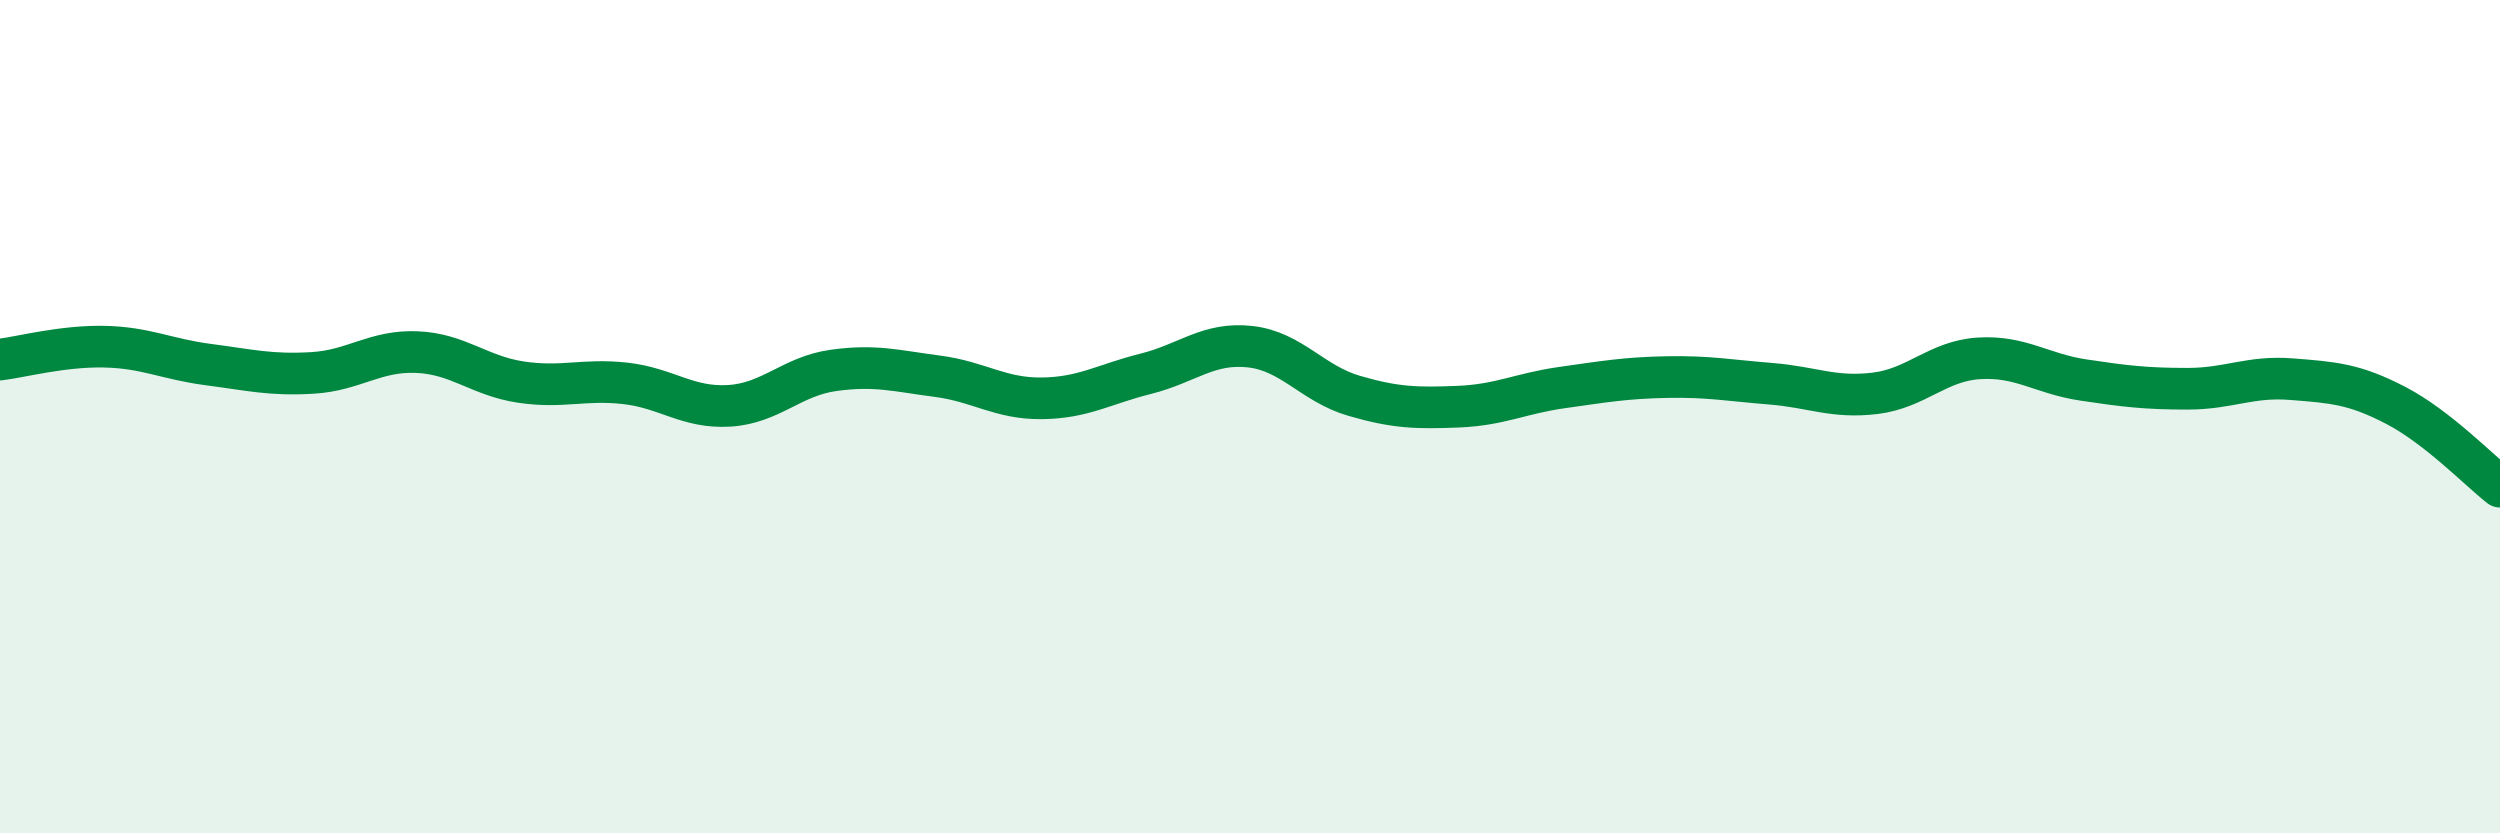
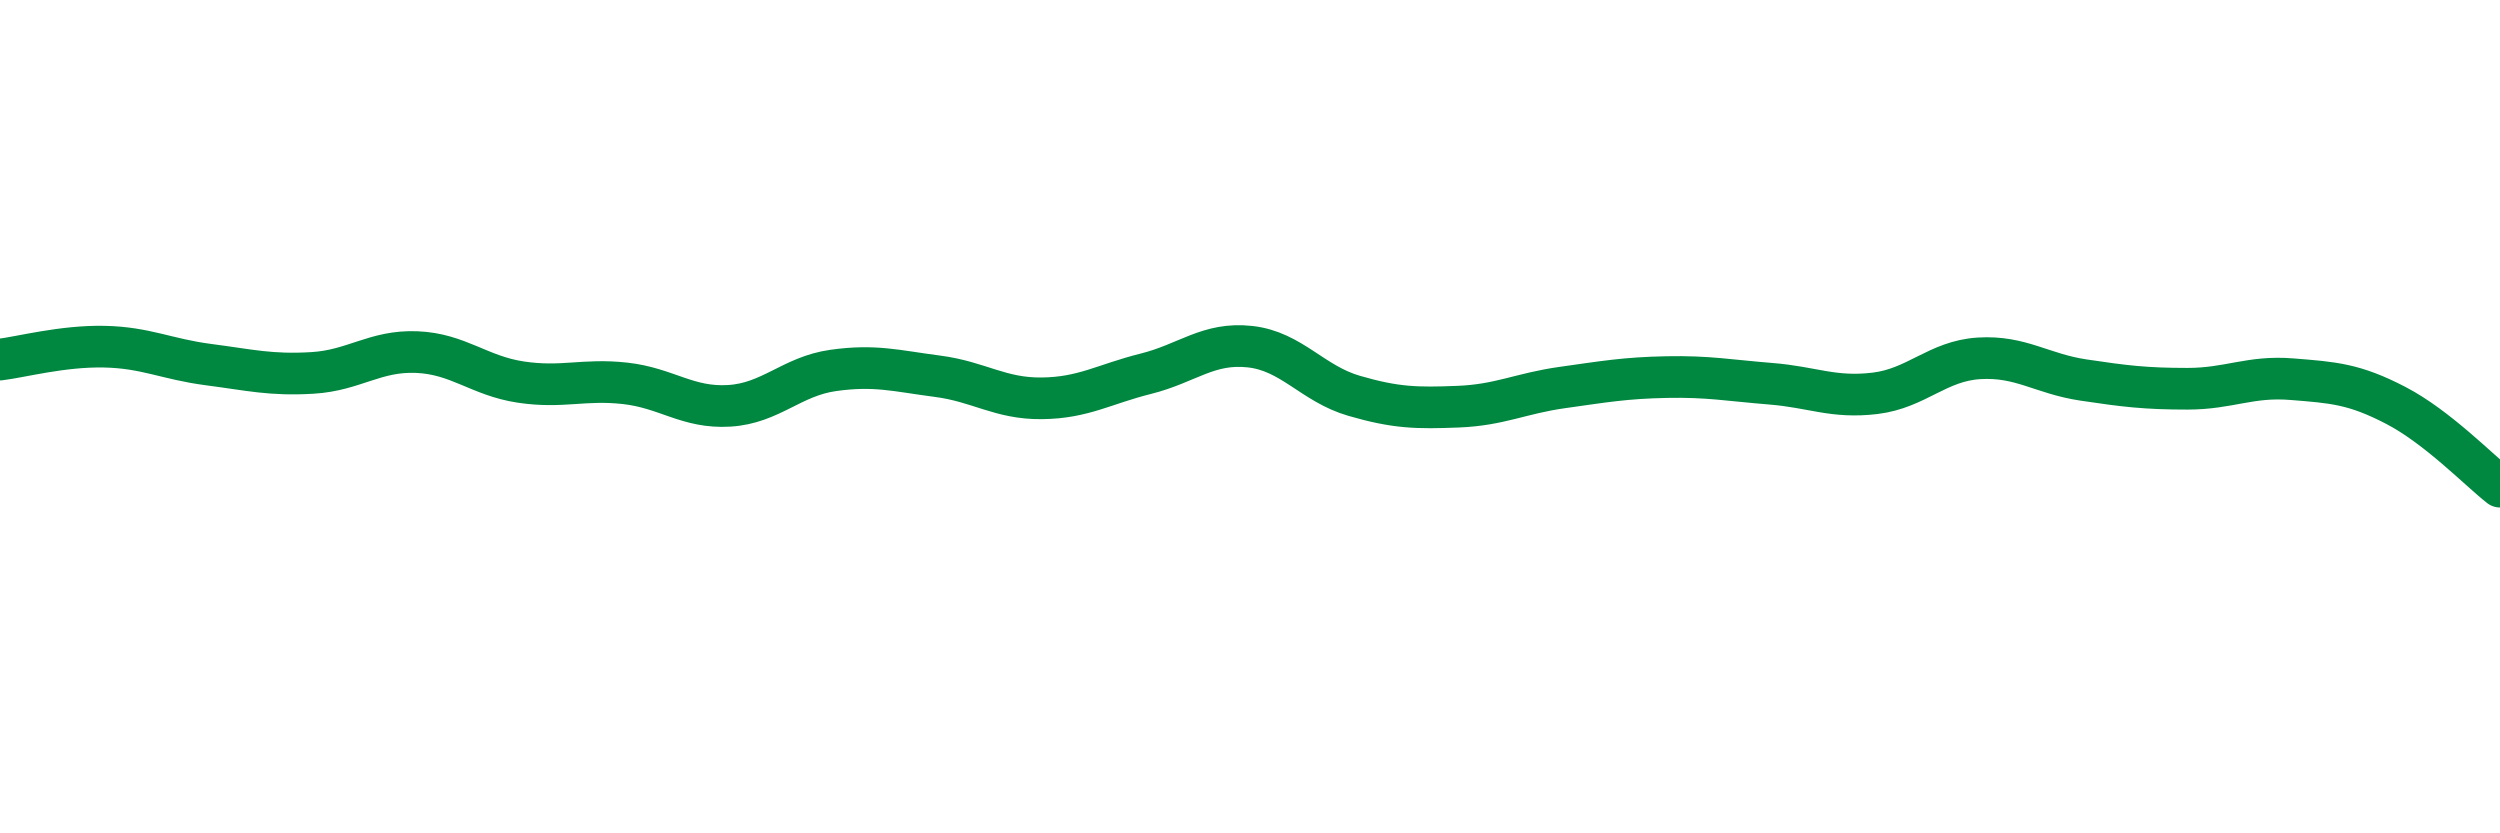
<svg xmlns="http://www.w3.org/2000/svg" width="60" height="20" viewBox="0 0 60 20">
-   <path d="M 0,8.63 C 0.5,8.57 1.5,8.3 2.5,8.32 C 3.5,8.34 4,8.62 5,8.75 C 6,8.88 6.5,9.01 7.5,8.95 C 8.5,8.89 9,8.41 10,8.45 C 11,8.49 11.5,9.02 12.5,9.17 C 13.5,9.32 14,9.09 15,9.2 C 16,9.31 16.5,9.8 17.5,9.74 C 18.5,9.68 19,9.03 20,8.89 C 21,8.75 21.5,8.9 22.5,9.03 C 23.5,9.16 24,9.57 25,9.56 C 26,9.55 26.5,9.22 27.5,8.97 C 28.5,8.72 29,8.21 30,8.32 C 31,8.43 31.5,9.21 32.5,9.5 C 33.5,9.79 34,9.8 35,9.76 C 36,9.72 36.5,9.44 37.5,9.3 C 38.5,9.16 39,9.07 40,9.05 C 41,9.03 41.5,9.13 42.5,9.21 C 43.5,9.29 44,9.56 45,9.44 C 46,9.32 46.5,8.66 47.5,8.6 C 48.5,8.54 49,8.97 50,9.12 C 51,9.27 51.5,9.33 52.5,9.33 C 53.5,9.33 54,9.02 55,9.1 C 56,9.18 56.5,9.21 57.5,9.73 C 58.5,10.25 59.5,11.29 60,11.68L60 20L0 20Z" fill="#008740" opacity="0.1" stroke-linecap="round" stroke-linejoin="round" />
  <path d="M 0,8.63 C 0.5,8.57 1.5,8.3 2.5,8.32 C 3.5,8.34 4,8.62 5,8.75 C 6,8.88 6.5,9.01 7.5,8.95 C 8.5,8.89 9,8.41 10,8.45 C 11,8.49 11.5,9.02 12.5,9.17 C 13.5,9.32 14,9.09 15,9.2 C 16,9.31 16.5,9.8 17.5,9.74 C 18.5,9.68 19,9.03 20,8.89 C 21,8.75 21.5,8.9 22.5,9.03 C 23.5,9.16 24,9.57 25,9.56 C 26,9.55 26.5,9.22 27.5,8.97 C 28.5,8.72 29,8.21 30,8.32 C 31,8.43 31.5,9.21 32.5,9.5 C 33.5,9.79 34,9.8 35,9.76 C 36,9.72 36.5,9.44 37.5,9.3 C 38.5,9.16 39,9.07 40,9.05 C 41,9.03 41.5,9.13 42.5,9.21 C 43.5,9.29 44,9.56 45,9.44 C 46,9.32 46.5,8.66 47.5,8.6 C 48.5,8.54 49,8.97 50,9.12 C 51,9.27 51.5,9.33 52.5,9.33 C 53.5,9.33 54,9.02 55,9.1 C 56,9.18 56.5,9.21 57.5,9.73 C 58.5,10.25 59.5,11.29 60,11.68" stroke="#008740" stroke-width="1" fill="none" stroke-linecap="round" stroke-linejoin="round" />
</svg>